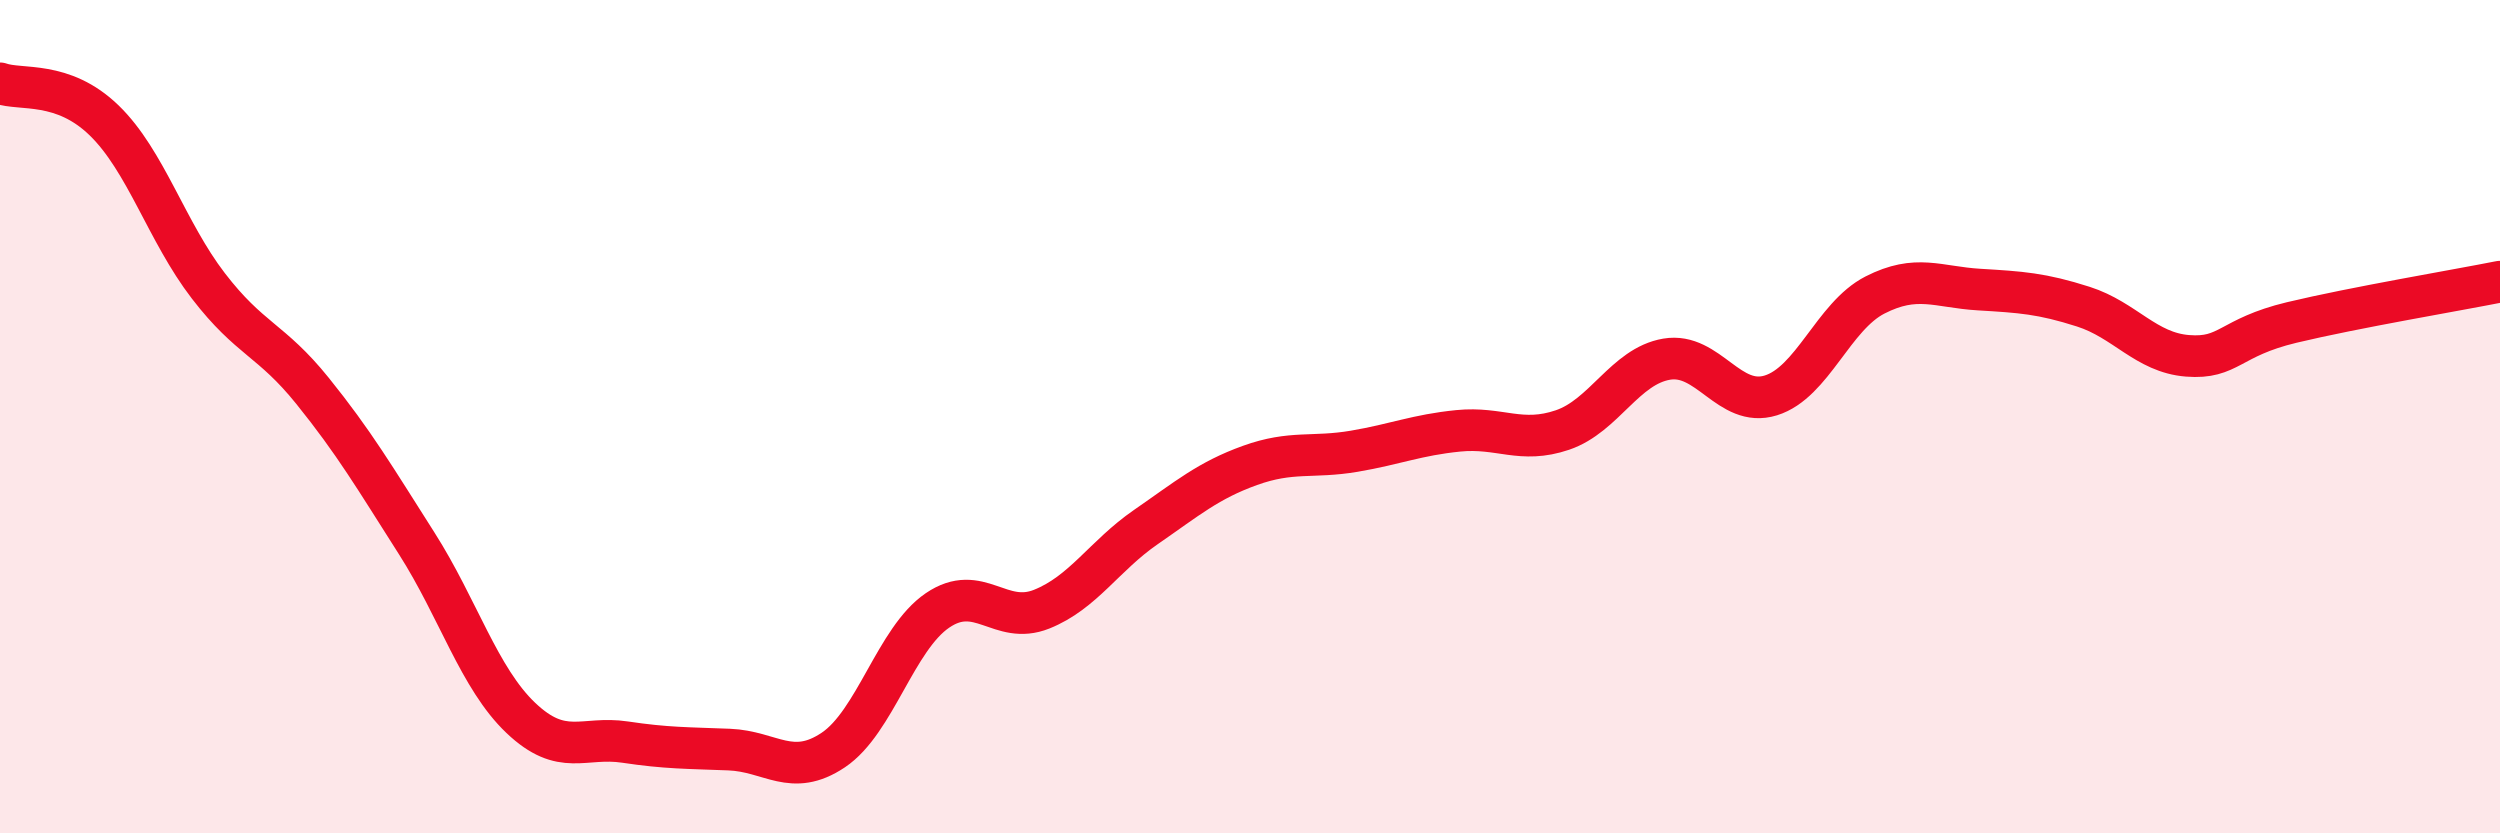
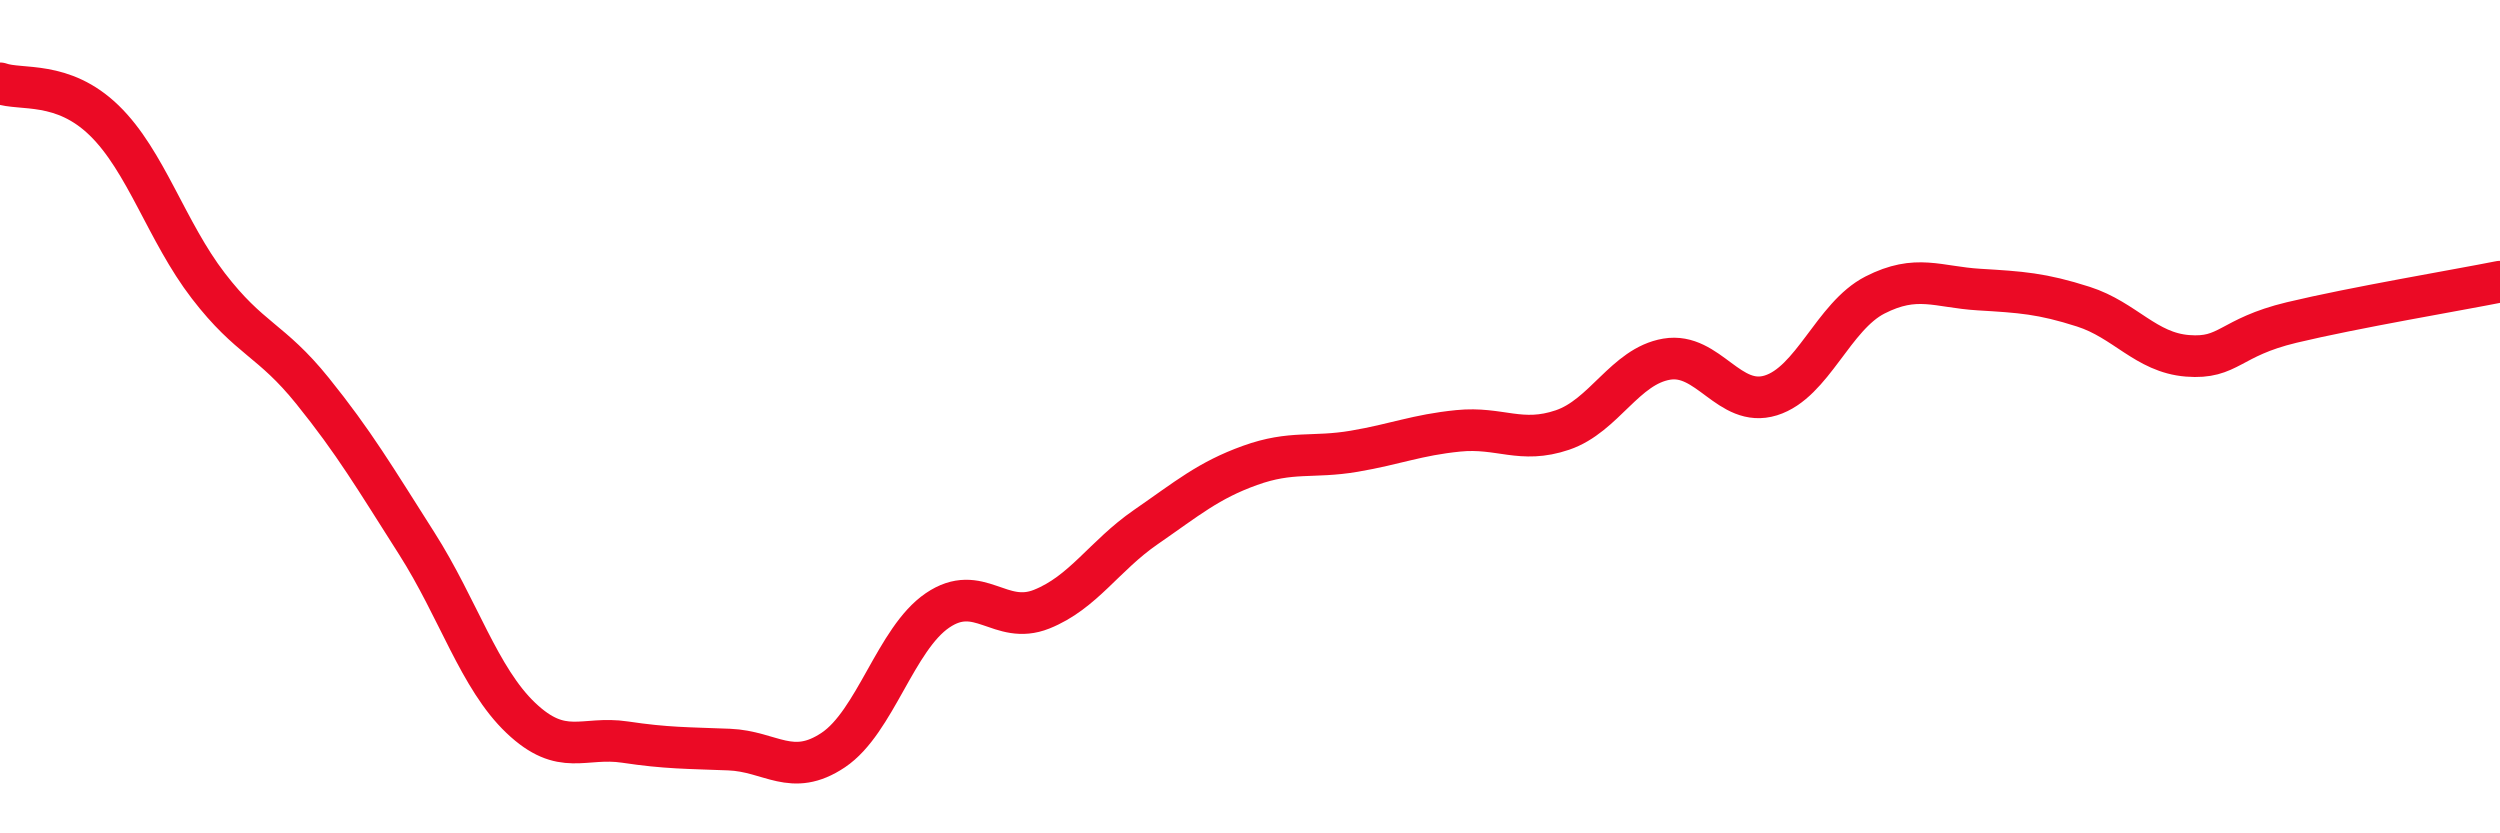
<svg xmlns="http://www.w3.org/2000/svg" width="60" height="20" viewBox="0 0 60 20">
-   <path d="M 0,2 C 0.5,2.18 1.5,1.92 2.5,2.89 C 3.5,3.86 4,5.56 5,6.86 C 6,8.16 6.5,8.14 7.5,9.38 C 8.5,10.62 9,11.47 10,13.04 C 11,14.61 11.5,16.28 12.5,17.23 C 13.5,18.18 14,17.66 15,17.81 C 16,17.96 16.5,17.95 17.5,17.99 C 18.5,18.03 19,18.67 20,18 C 21,17.33 21.5,15.33 22.5,14.65 C 23.5,13.97 24,15.02 25,14.62 C 26,14.22 26.5,13.34 27.5,12.65 C 28.5,11.96 29,11.53 30,11.17 C 31,10.81 31.5,11 32.5,10.83 C 33.5,10.66 34,10.44 35,10.34 C 36,10.24 36.5,10.66 37.5,10.32 C 38.5,9.98 39,8.79 40,8.62 C 41,8.45 41.5,9.8 42.5,9.49 C 43.5,9.18 44,7.59 45,7.08 C 46,6.57 46.5,6.89 47.5,6.95 C 48.5,7.01 49,7.04 50,7.36 C 51,7.68 51.5,8.46 52.5,8.54 C 53.5,8.62 53.5,8.1 55,7.74 C 56.5,7.38 59,6.96 60,6.76L60 20L0 20Z" fill="#EB0A25" opacity="0.1" stroke-linecap="round" stroke-linejoin="round" />
  <path d="M 0,2 C 0.5,2.18 1.5,1.92 2.5,2.89 C 3.5,3.86 4,5.56 5,6.86 C 6,8.16 6.5,8.14 7.5,9.38 C 8.5,10.62 9,11.47 10,13.04 C 11,14.61 11.5,16.28 12.5,17.23 C 13.5,18.18 14,17.66 15,17.81 C 16,17.96 16.5,17.95 17.5,17.99 C 18.5,18.03 19,18.67 20,18 C 21,17.33 21.5,15.33 22.5,14.65 C 23.5,13.97 24,15.02 25,14.62 C 26,14.22 26.5,13.34 27.5,12.65 C 28.5,11.96 29,11.53 30,11.17 C 31,10.81 31.5,11 32.5,10.83 C 33.5,10.66 34,10.44 35,10.34 C 36,10.24 36.5,10.66 37.5,10.32 C 38.5,9.98 39,8.79 40,8.62 C 41,8.45 41.5,9.8 42.5,9.49 C 43.5,9.18 44,7.59 45,7.08 C 46,6.57 46.5,6.89 47.5,6.95 C 48.5,7.01 49,7.04 50,7.36 C 51,7.68 51.5,8.46 52.5,8.54 C 53.5,8.62 53.5,8.1 55,7.74 C 56.5,7.38 59,6.96 60,6.76" stroke="#EB0A25" stroke-width="1" fill="none" stroke-linecap="round" stroke-linejoin="round" />
</svg>